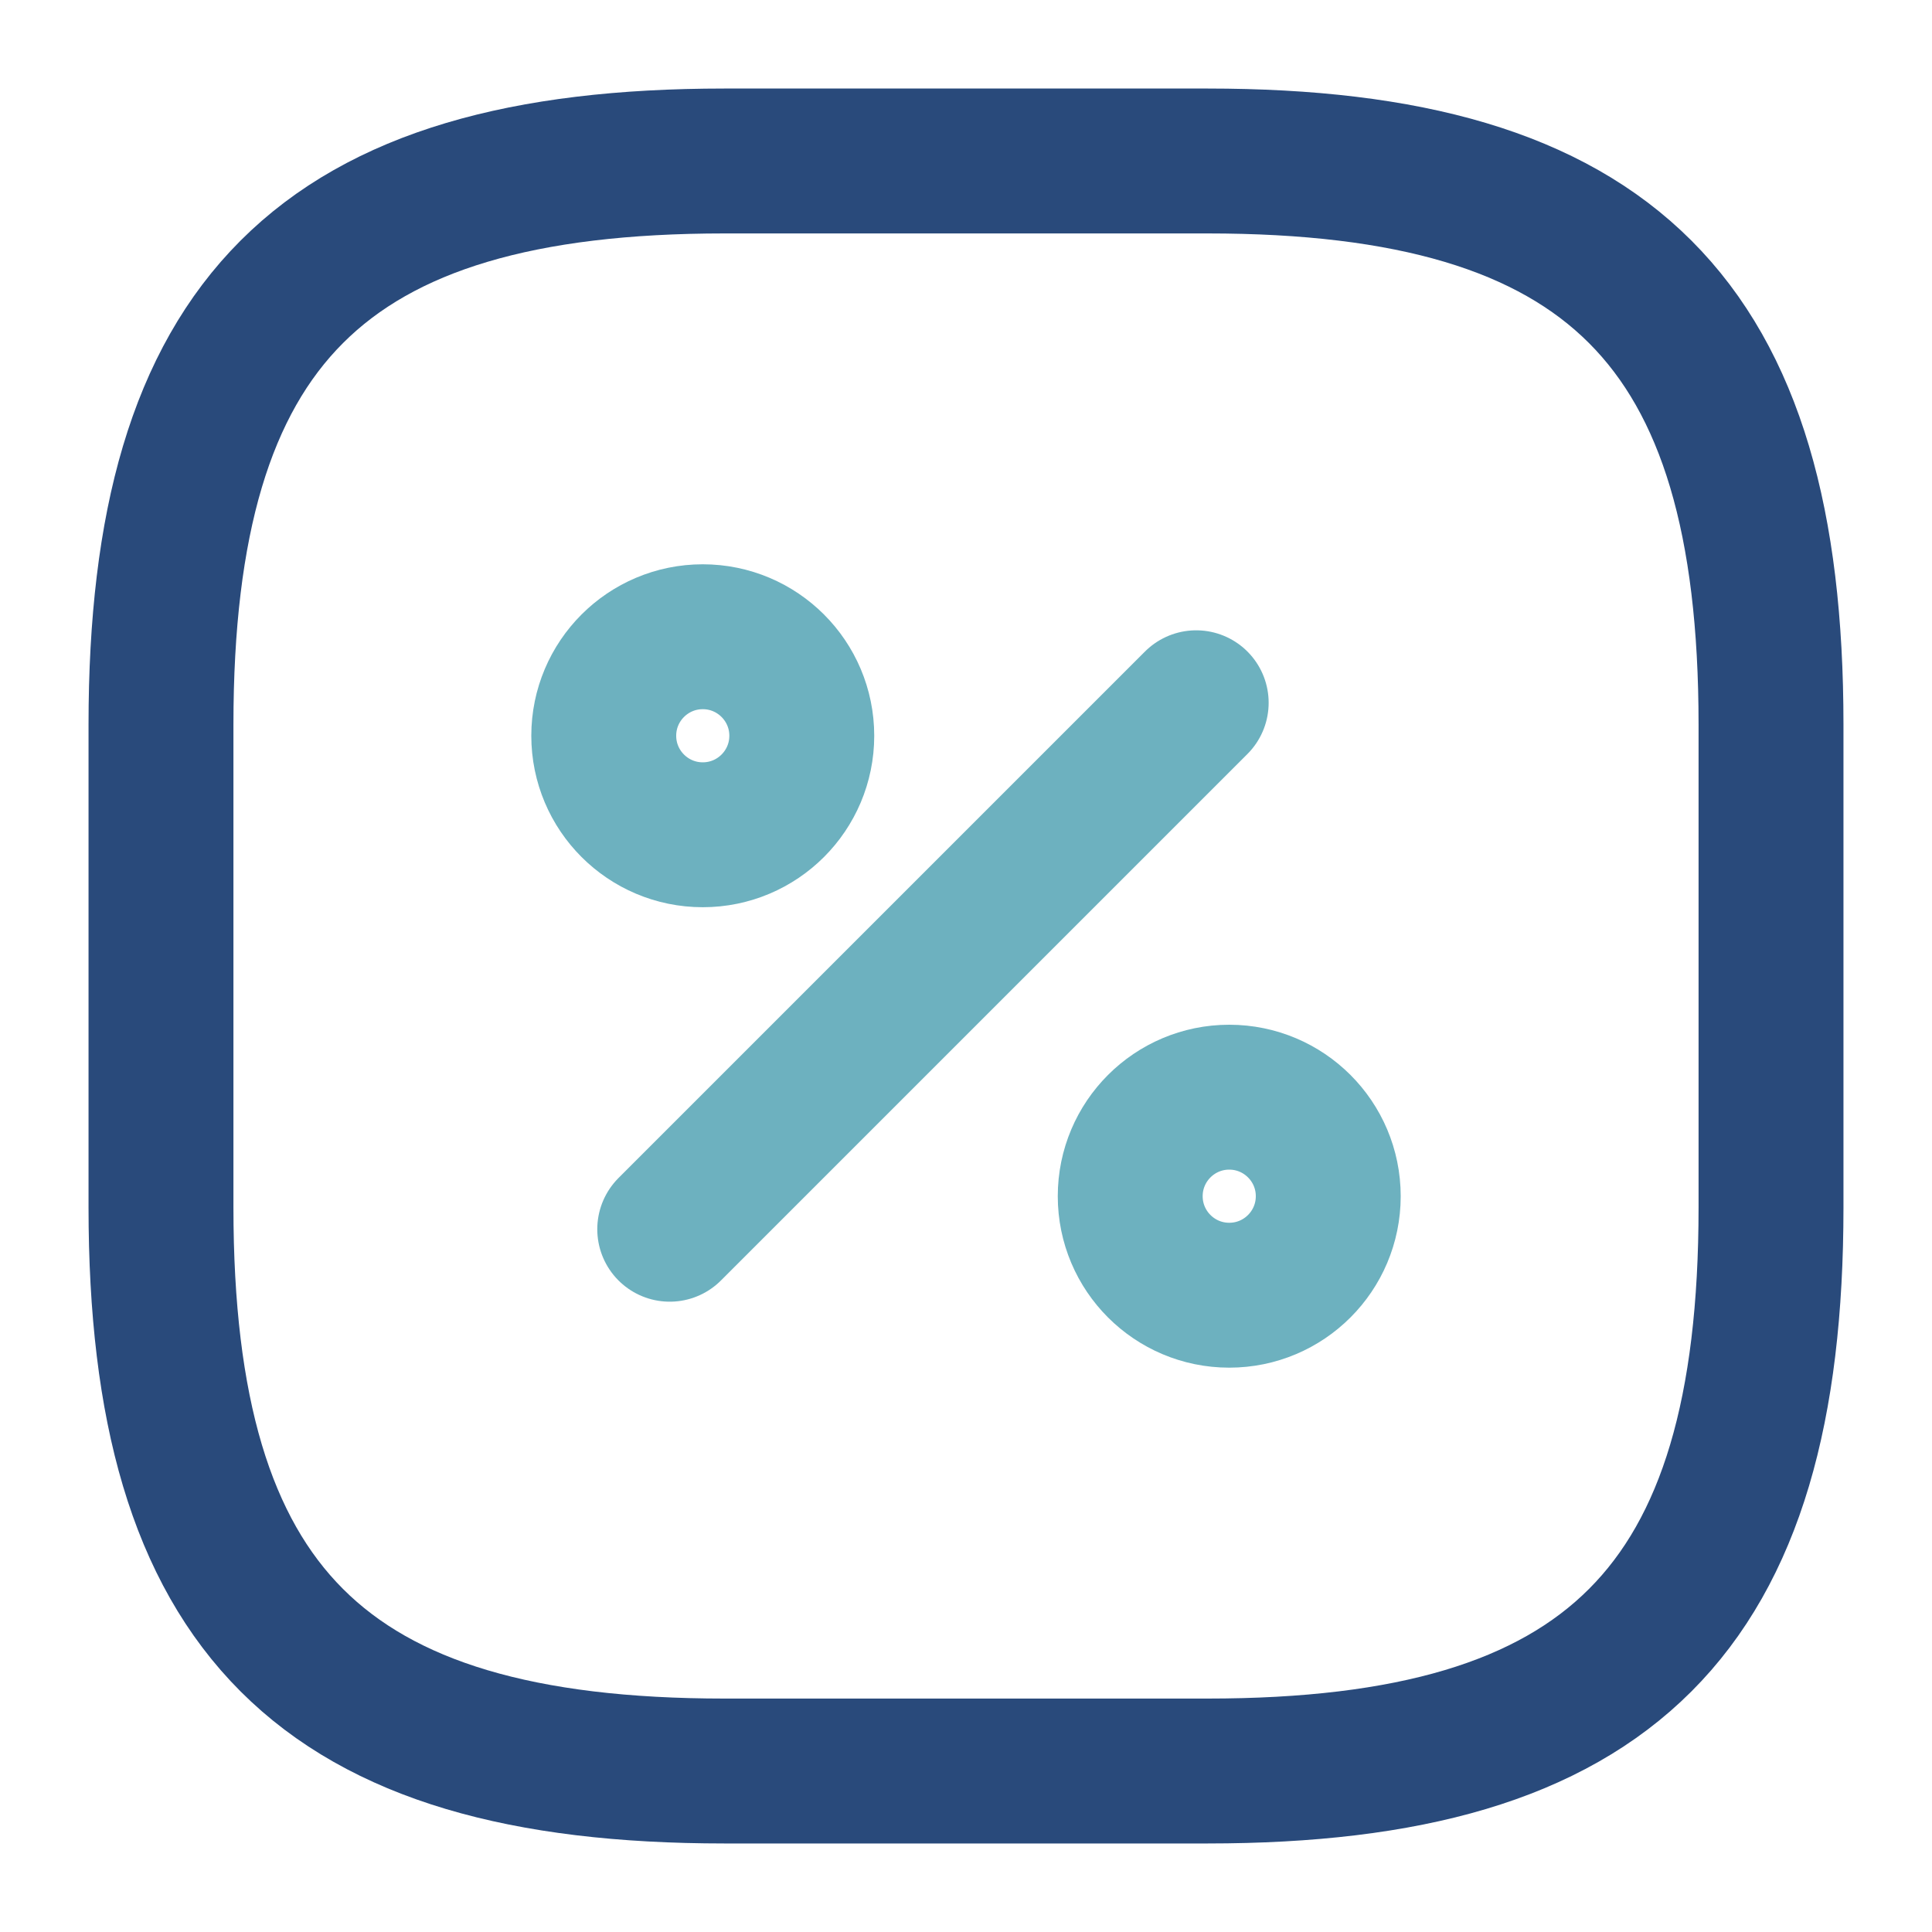
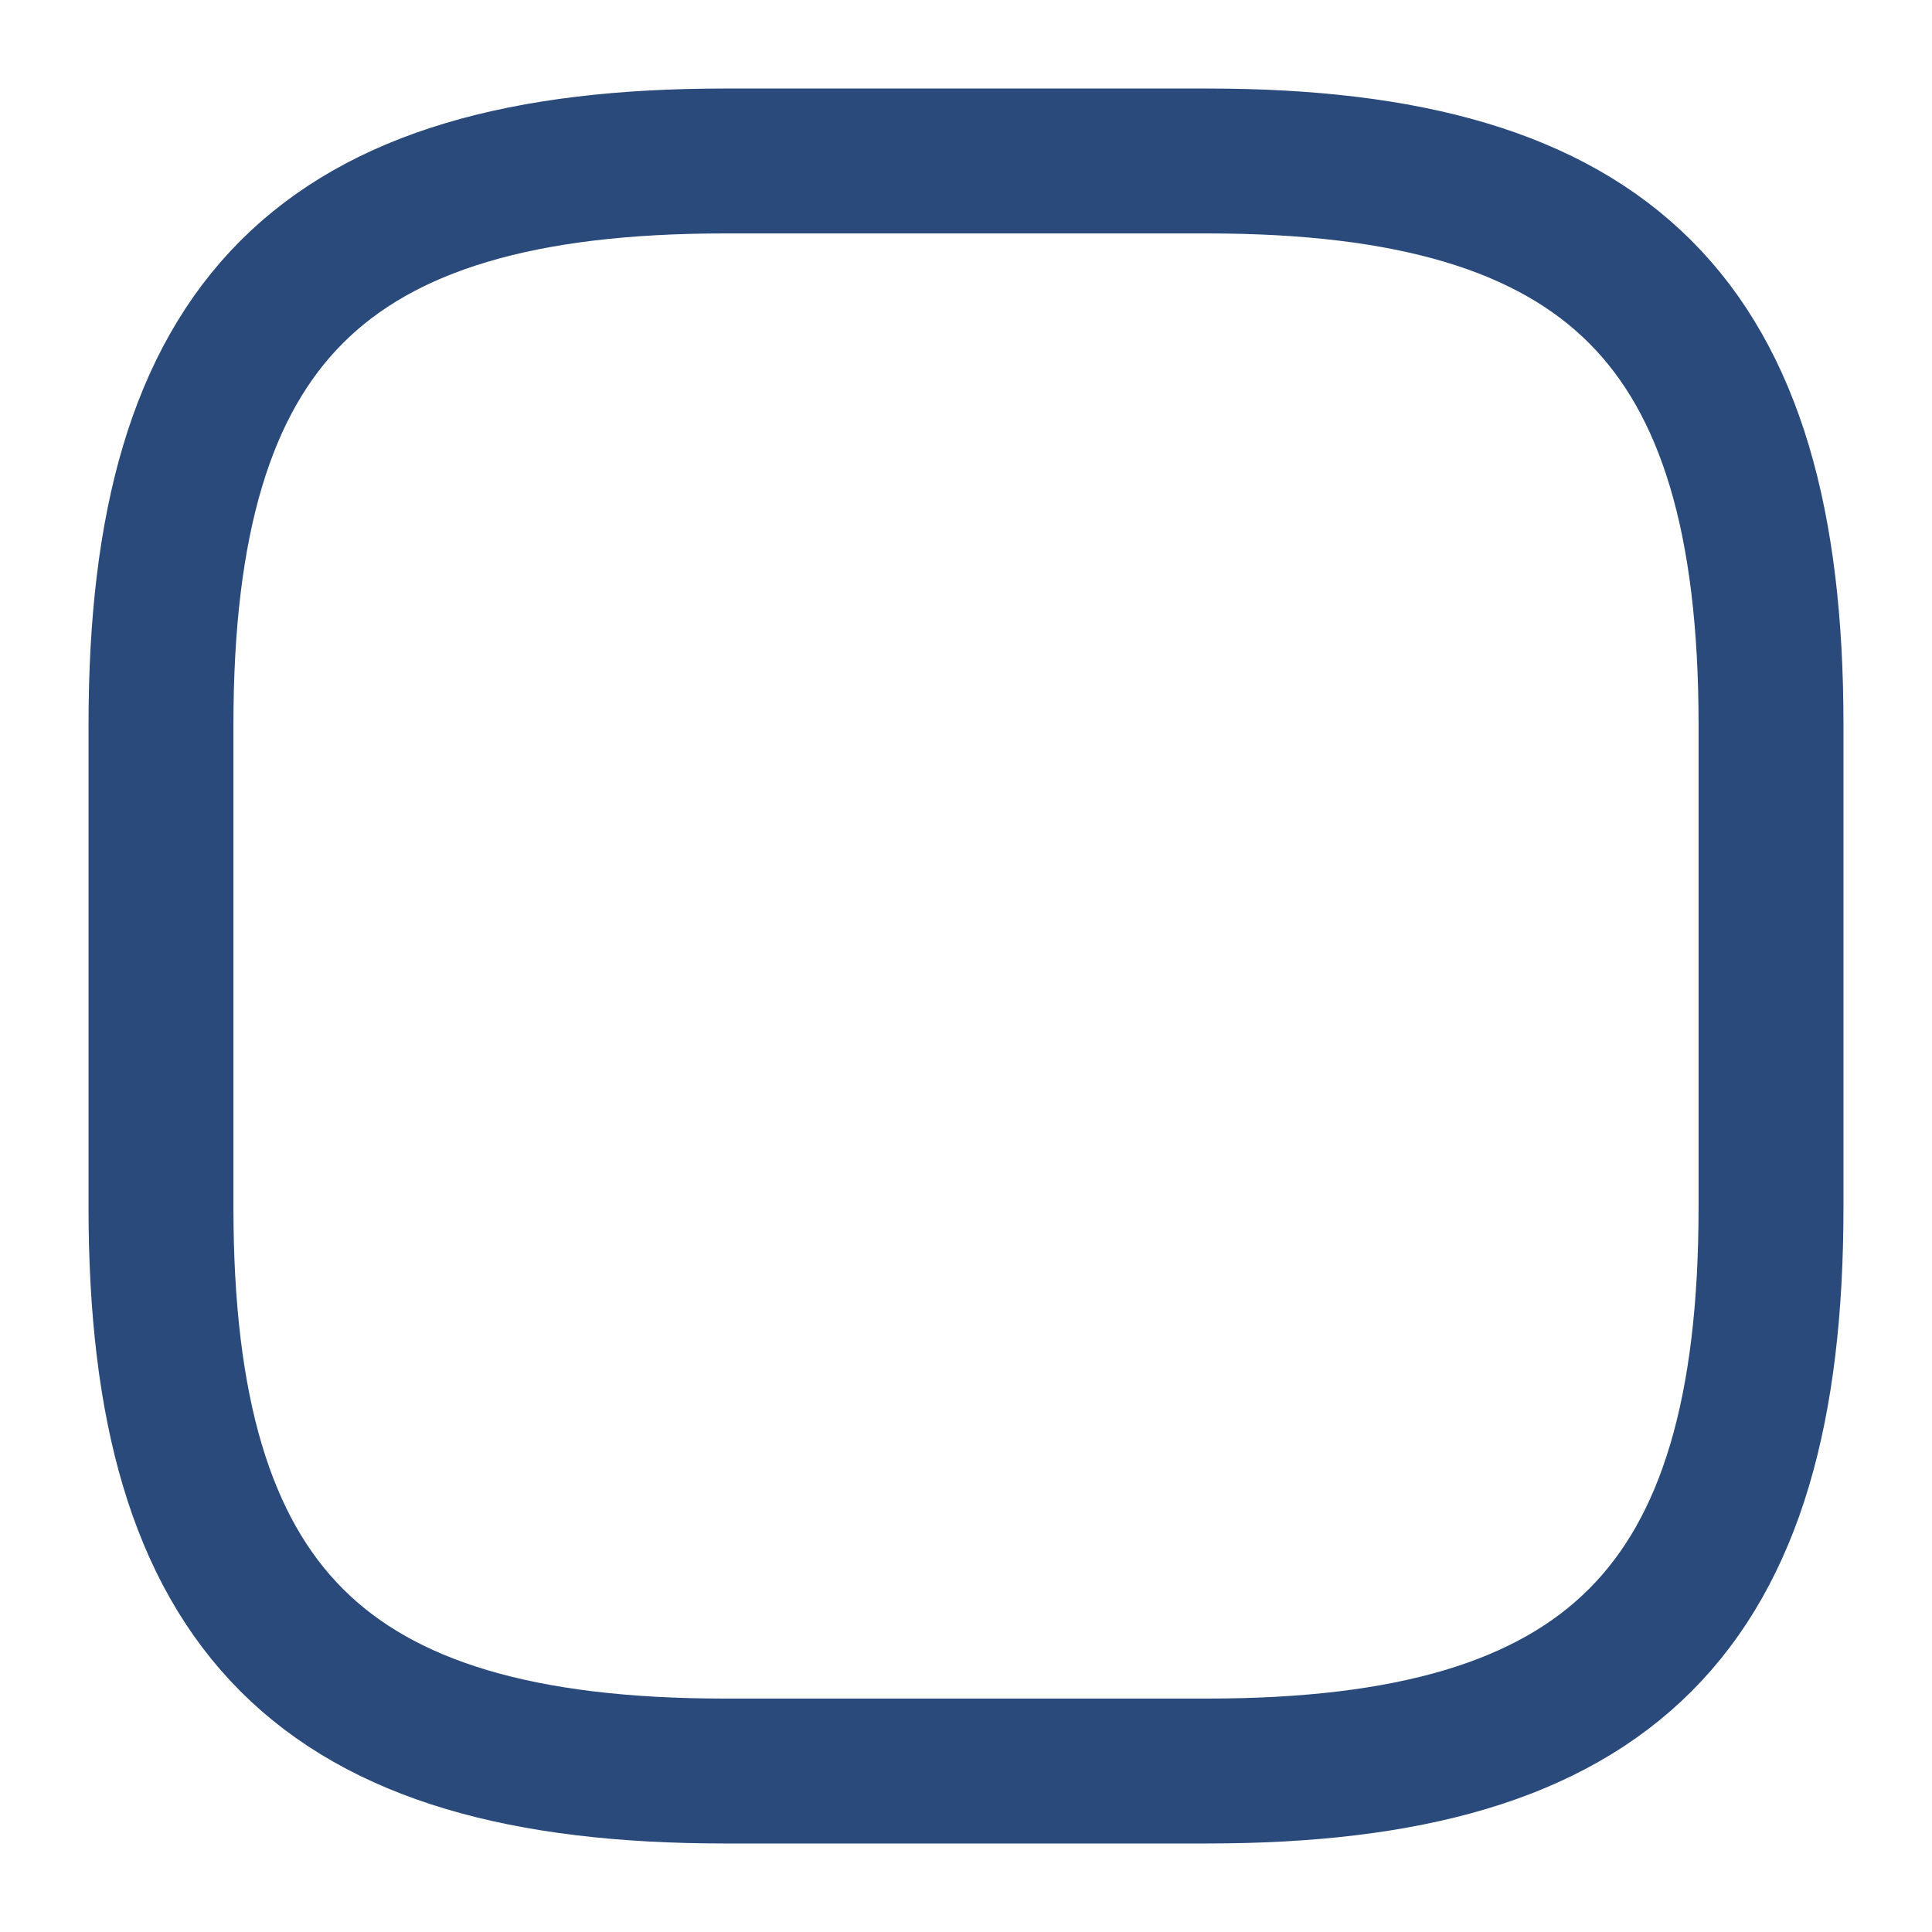
<svg xmlns="http://www.w3.org/2000/svg" width="40" height="40" viewBox="0 0 40 40" fill="none">
-   <path d="M15 3.333H25C33.333 3.333 36.667 6.667 36.667 15V25C36.667 33.334 33.333 36.667 25 36.667H15C6.667 36.667 3.333 33.334 3.333 25V15C3.333 6.667 6.667 3.333 15 3.333Z" stroke="#294A7B" stroke-width="3" stroke-linecap="round" stroke-linejoin="round" />
-   <path d="M13.866 25.45L24.766 14.55" stroke="#6DB1BF" stroke-width="3" stroke-linecap="round" stroke-linejoin="round" />
-   <path d="M14.55 17.283C15.682 17.283 16.6 16.365 16.6 15.233C16.6 14.101 15.682 13.183 14.55 13.183C13.418 13.183 12.5 14.101 12.5 15.233C12.5 16.365 13.418 17.283 14.55 17.283Z" stroke="#6DB1BF" stroke-width="3" stroke-linecap="round" stroke-linejoin="round" />
-   <path d="M25.45 26.816C26.582 26.816 27.5 25.898 27.5 24.766C27.5 23.634 26.582 22.716 25.45 22.716C24.318 22.716 23.4 23.634 23.4 24.766C23.4 25.898 24.318 26.816 25.45 26.816Z" stroke="#6DB1BF" stroke-width="3" stroke-linecap="round" stroke-linejoin="round" />
+   <path d="M15 3.333H25C33.333 3.333 36.667 6.667 36.667 15V25C36.667 33.334 33.333 36.667 25 36.667H15C6.667 36.667 3.333 33.334 3.333 25V15C3.333 6.667 6.667 3.333 15 3.333" stroke="#294A7B" stroke-width="3" stroke-linecap="round" stroke-linejoin="round" />
</svg>